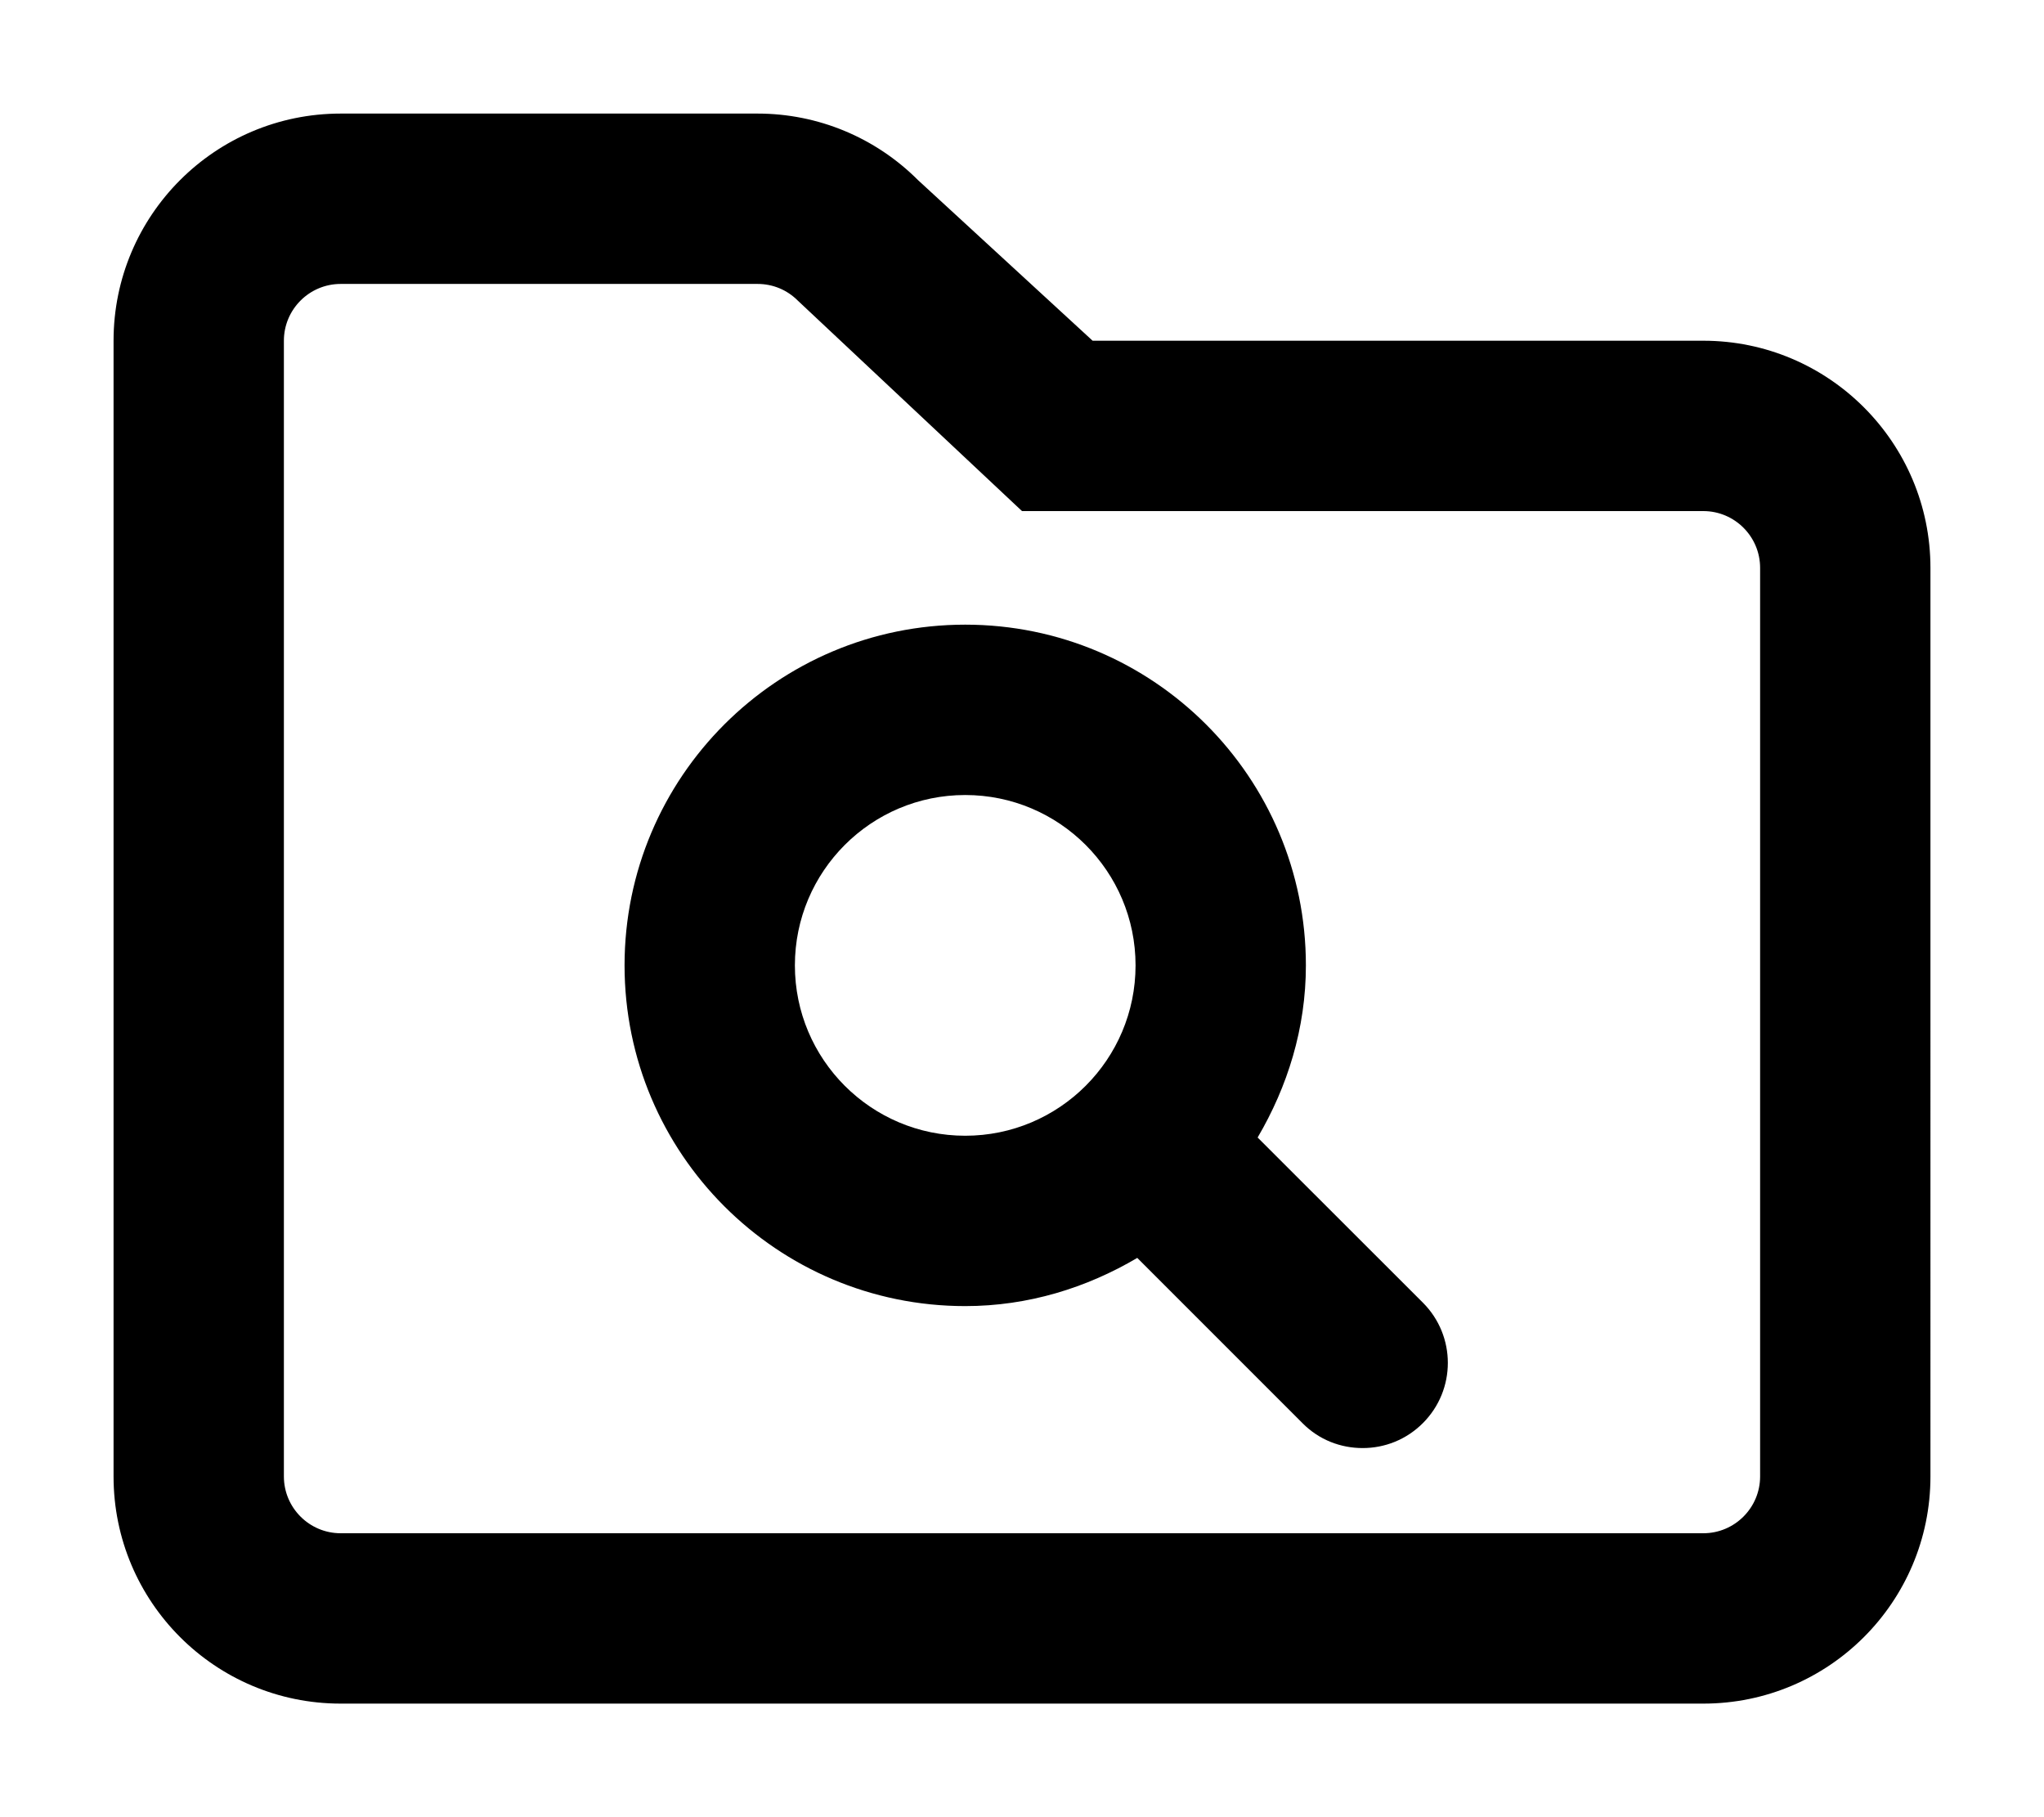
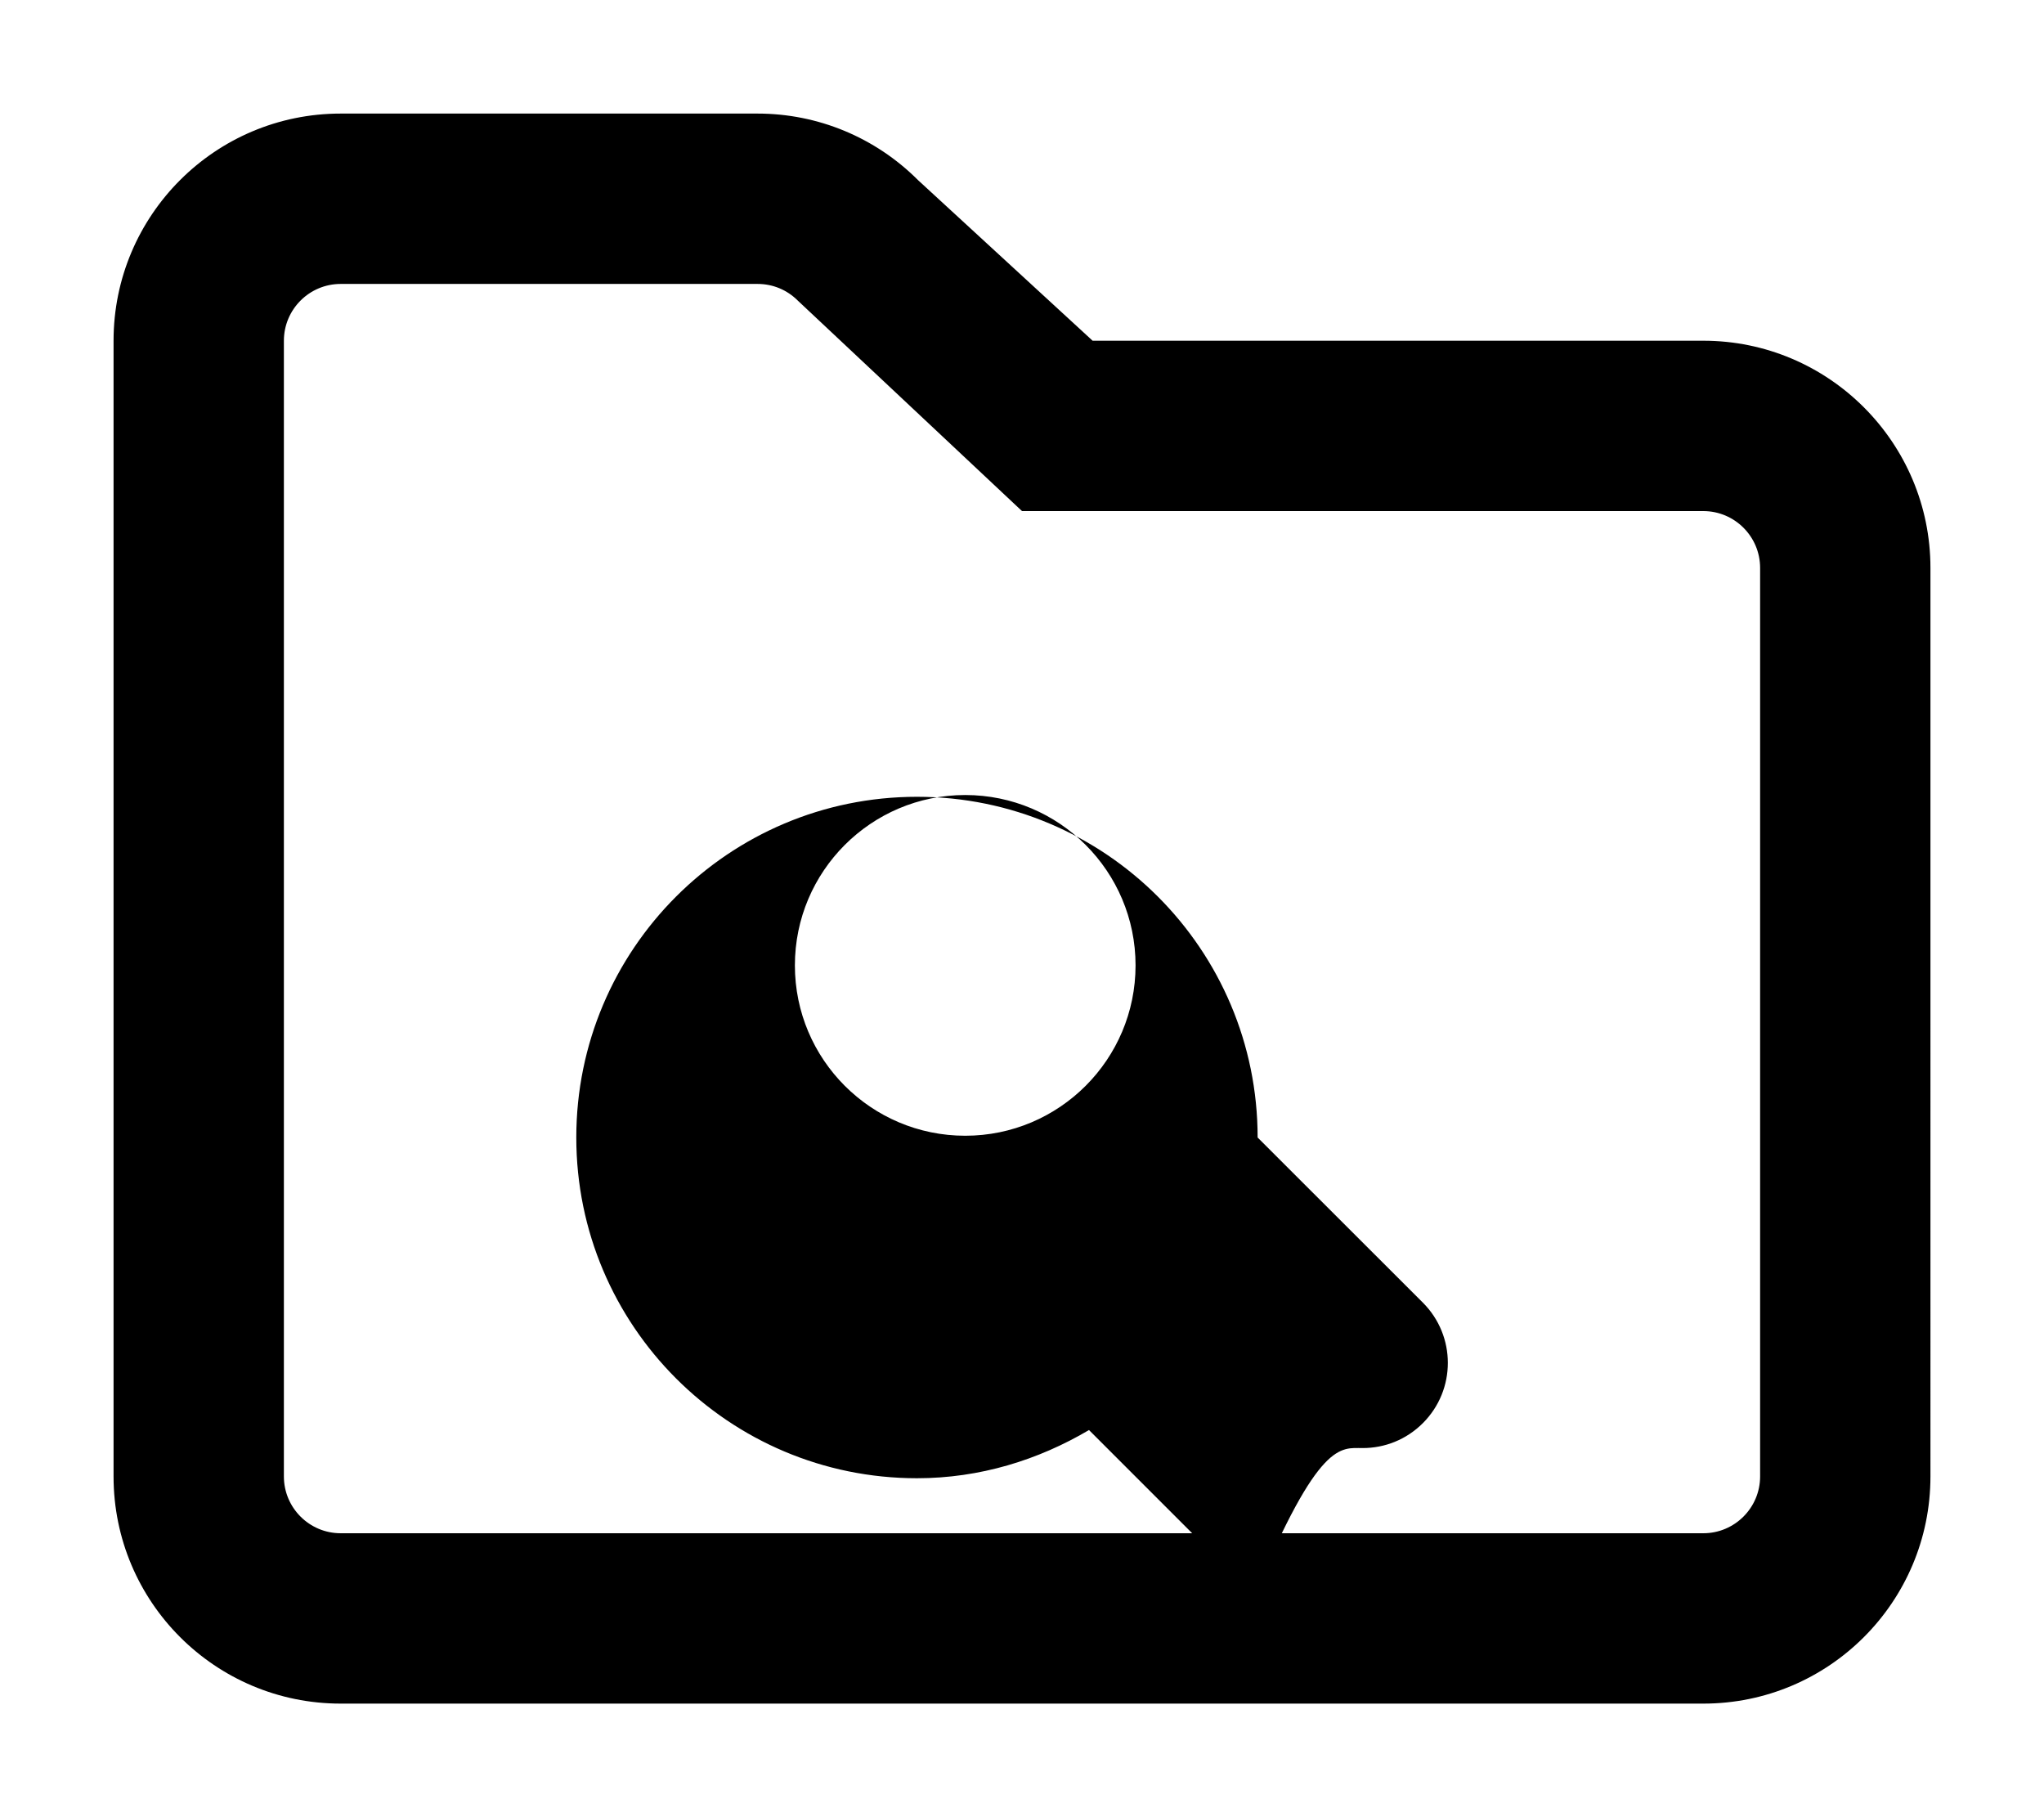
<svg xmlns="http://www.w3.org/2000/svg" viewBox="0 0 576 512">
-   <path d="M480 96h-172.1L258.7 50.75C246.7 38.74 230.5 32 213.5 32H96C60.65 32 32 60.66 32 96v320c0 35.34 28.65 64 64 64h384c35.35 0 64-28.66 64-64V160C544 124.7 515.3 96 480 96zM496 416c0 8.824-7.178 16-16 16H96c-8.822 0-16-7.176-16-16V96c0-8.824 7.178-16 16-16h117.5c4.273 0 8.293 1.664 11.31 4.688L288 144h192c8.822 0 16 7.176 16 16V416zM354.4 320.5C362.8 306.2 368 289.8 368 272c0-53.02-42.98-96-96-96s-96 42.98-96 96s42.98 96 96 96c17.77 0 34.21-5.16 48.48-13.58l46.55 46.55C371.7 405.7 377.8 408 384 408s12.28-2.344 16.97-7.031c9.375-9.375 9.375-24.56 0-33.94L354.4 320.5zM272 320C245.5 320 224 298.5 224 272S245.5 224 272 224S320 245.5 320 272S298.5 320 272 320z" />
+   <path d="M480 96h-172.1L258.7 50.75C246.7 38.74 230.5 32 213.5 32H96C60.65 32 32 60.66 32 96v320c0 35.34 28.65 64 64 64h384c35.35 0 64-28.66 64-64V160C544 124.7 515.3 96 480 96zM496 416c0 8.824-7.178 16-16 16H96c-8.822 0-16-7.176-16-16V96c0-8.824 7.178-16 16-16h117.5c4.273 0 8.293 1.664 11.31 4.688L288 144h192c8.822 0 16 7.176 16 16V416zM354.4 320.5c0-53.02-42.98-96-96-96s-96 42.98-96 96s42.98 96 96 96c17.77 0 34.21-5.16 48.48-13.58l46.55 46.55C371.7 405.7 377.8 408 384 408s12.28-2.344 16.97-7.031c9.375-9.375 9.375-24.56 0-33.94L354.4 320.5zM272 320C245.5 320 224 298.5 224 272S245.5 224 272 224S320 245.5 320 272S298.5 320 272 320z" />
</svg>